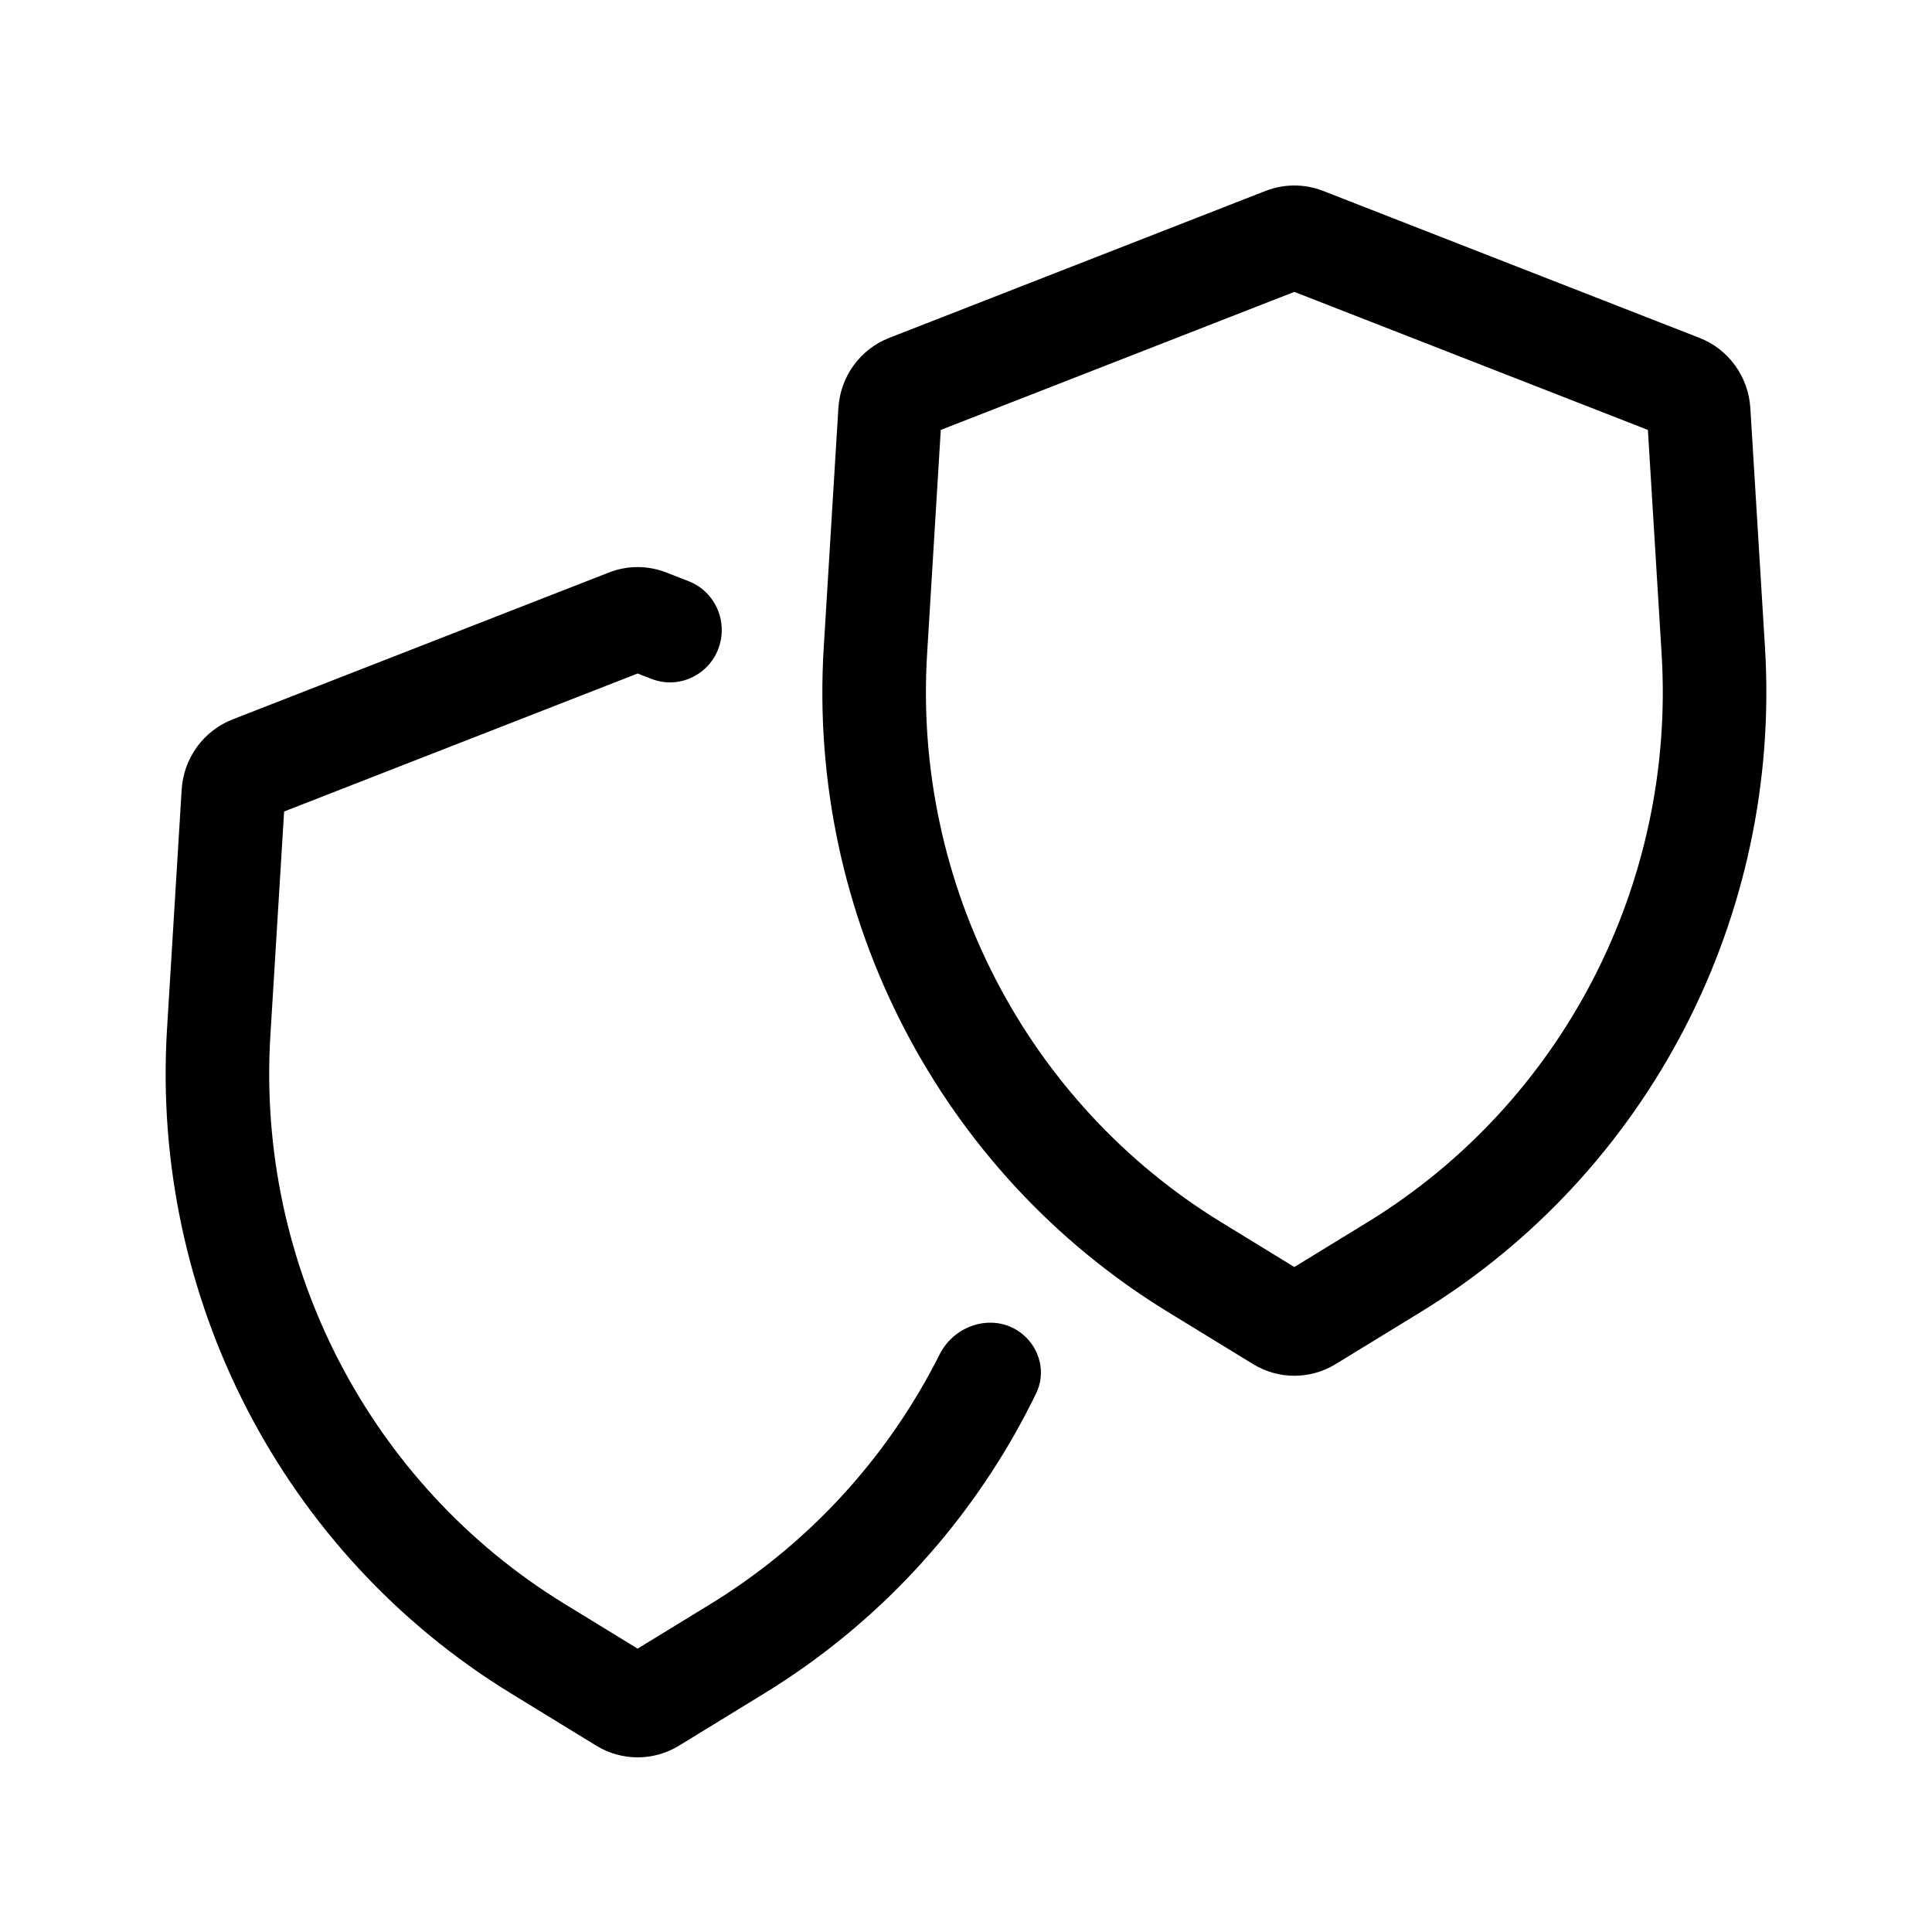
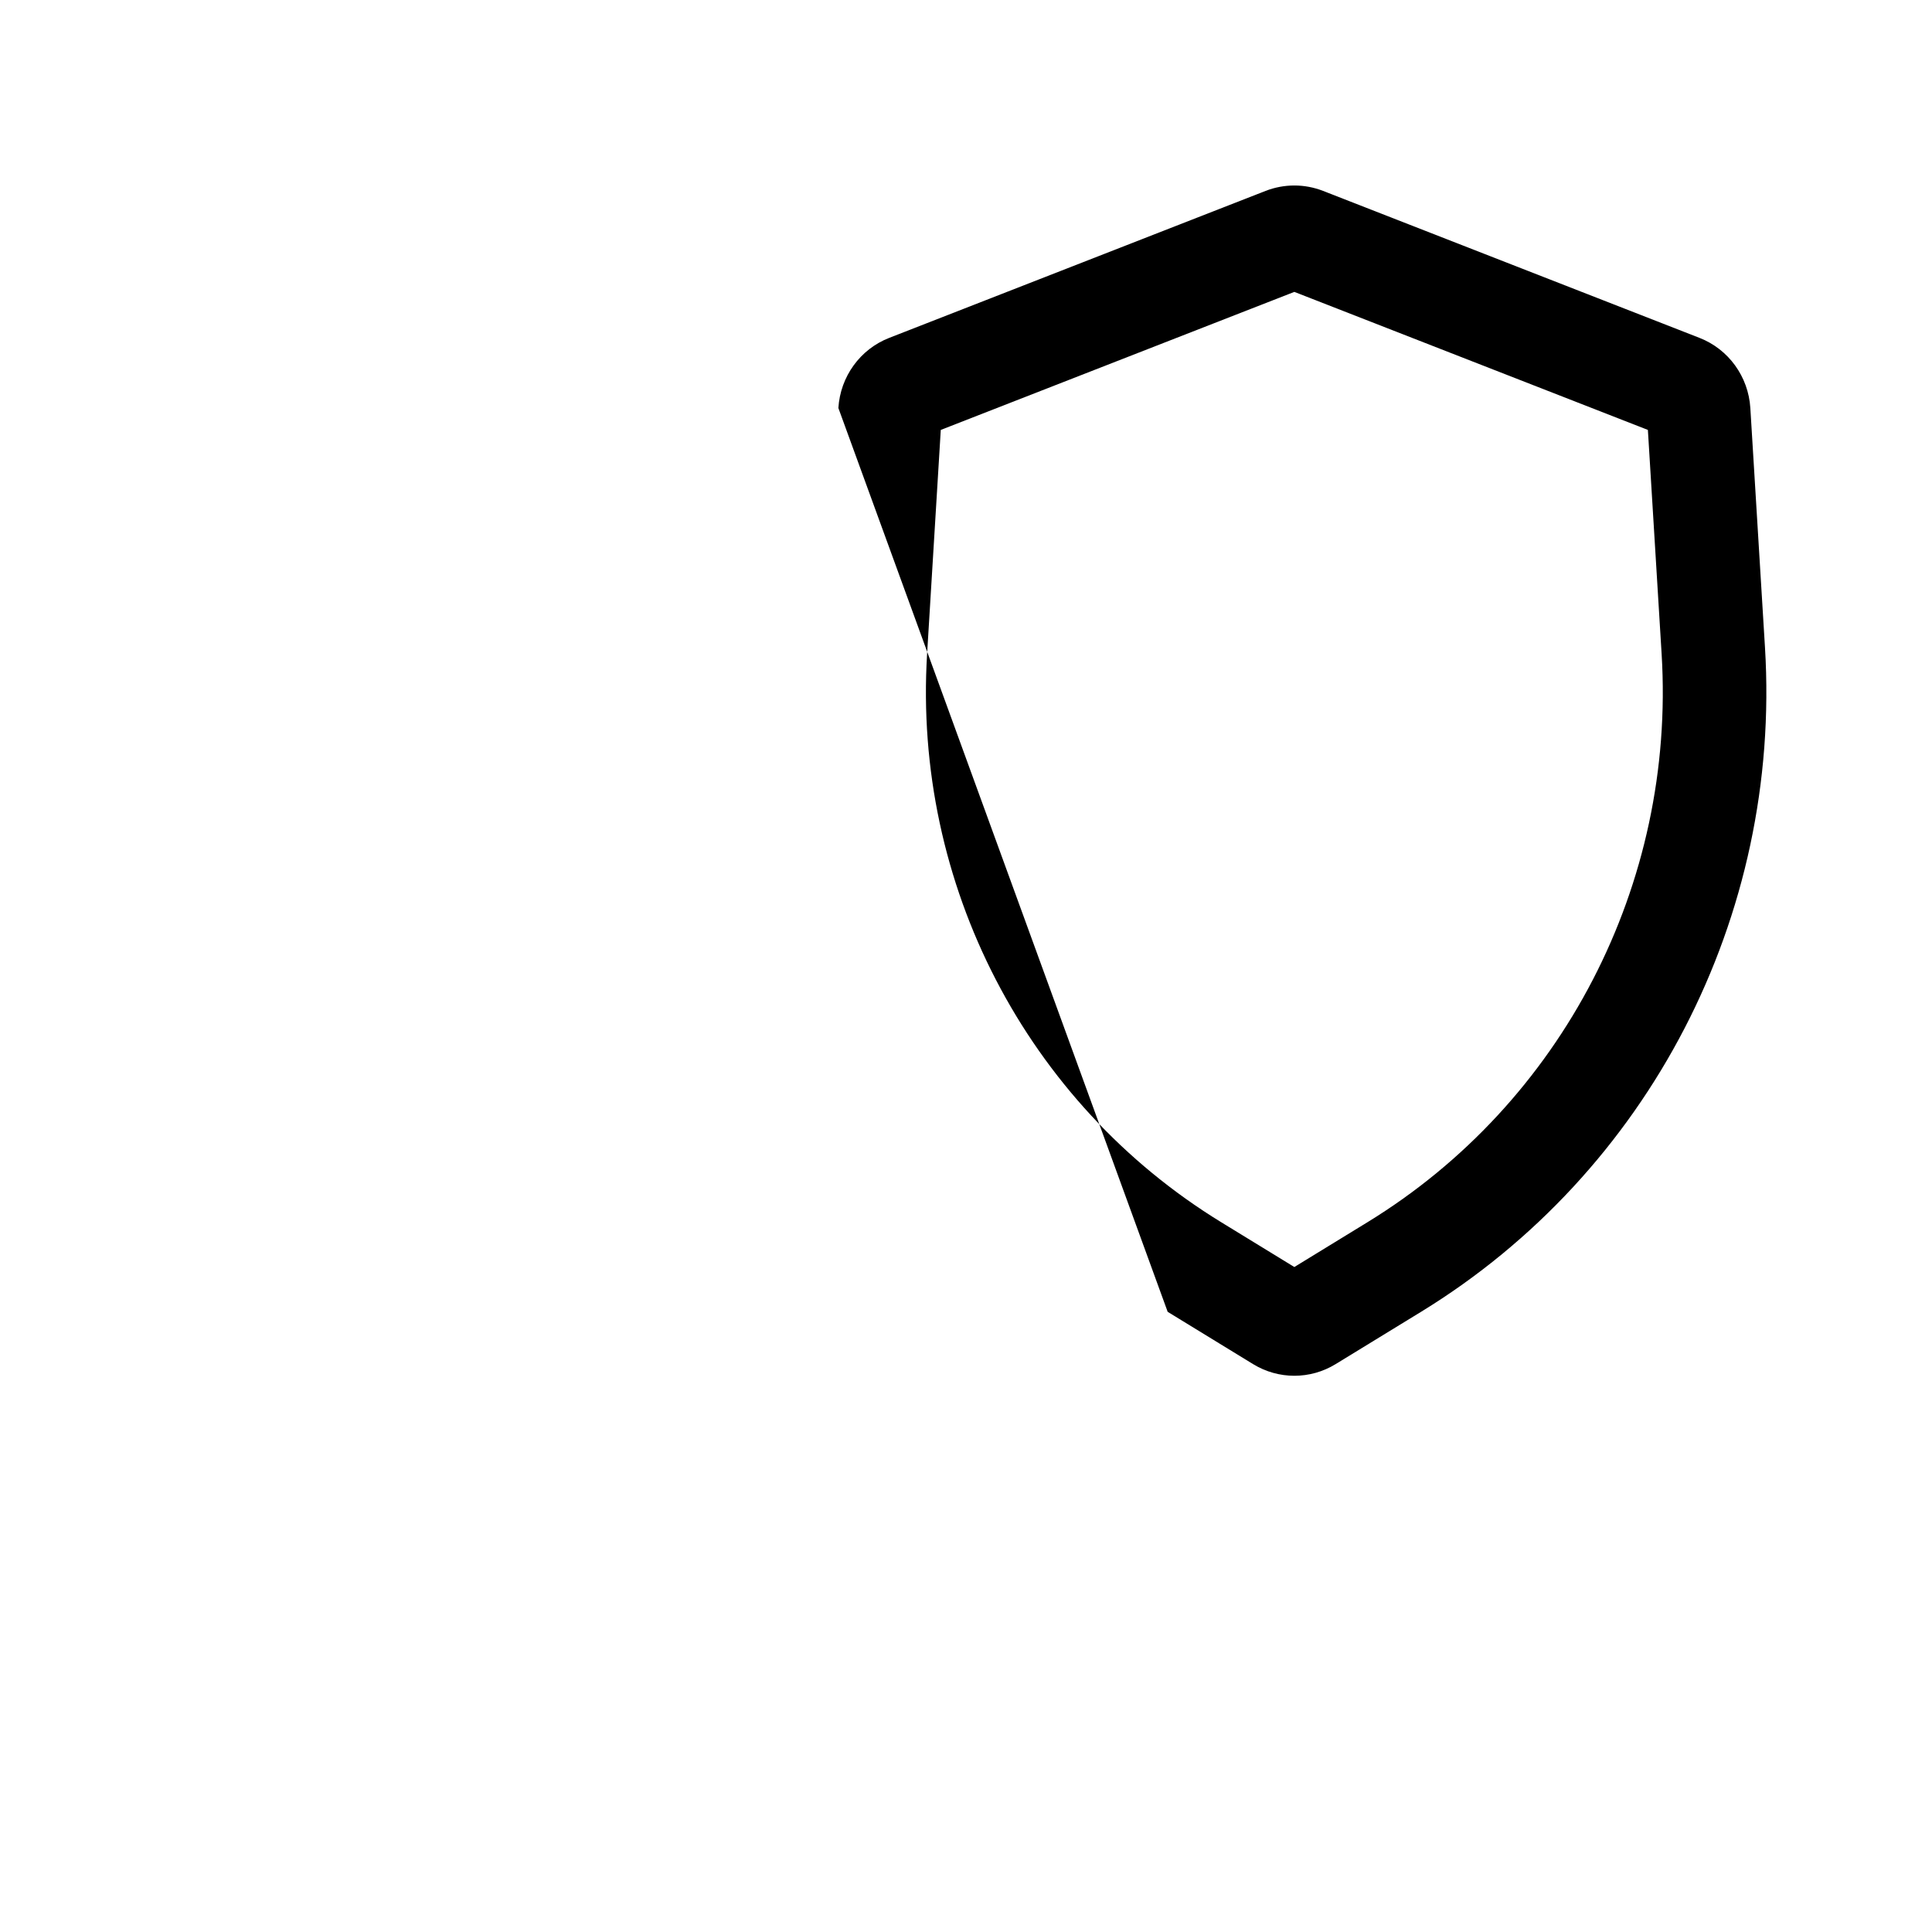
<svg xmlns="http://www.w3.org/2000/svg" width="36" height="36" viewBox="0 0 36 36" fill="none">
-   <path fill-rule="evenodd" clip-rule="evenodd" d="M15.622 7.603C15.658 7.018 16.027 6.507 16.569 6.296L23.583 3.557C23.928 3.423 24.309 3.423 24.653 3.557L31.668 6.296C32.209 6.507 32.579 7.018 32.615 7.603L32.888 12.067C33.194 17.075 30.726 21.842 26.479 24.444L24.888 25.418C24.415 25.708 23.822 25.708 23.349 25.418L21.758 24.444C17.511 21.842 15.042 17.075 15.349 12.067L15.622 7.603ZM24.118 5.439L30.706 8.011L30.962 12.187C31.224 16.472 29.112 20.551 25.478 22.776L24.118 23.609L22.758 22.776C19.125 20.551 17.013 16.472 17.275 12.187L17.53 8.011L24.118 5.439Z" fill="black" />
-   <path d="M12.832 10.83C13.217 10.98 13.465 11.361 13.448 11.778C13.422 12.446 12.754 12.89 12.136 12.649L11.881 12.55L5.294 15.121L5.038 19.297C4.776 23.582 6.888 27.661 10.521 29.887L11.881 30.72L13.242 29.887C14.969 28.828 16.352 27.352 17.3 25.633C17.372 25.503 17.441 25.371 17.508 25.238C17.803 24.651 18.571 24.447 19.068 24.873C19.383 25.142 19.489 25.588 19.308 25.962C19.181 26.222 19.046 26.478 18.904 26.73C17.798 28.676 16.211 30.348 14.242 31.554L12.651 32.529C12.178 32.818 11.585 32.818 11.112 32.529L9.521 31.554C5.274 28.953 2.806 24.186 3.112 19.177L3.385 14.713C3.421 14.128 3.791 13.618 4.332 13.406L11.346 10.668C11.691 10.533 12.072 10.533 12.416 10.668L12.832 10.83Z" fill="black" />
+   <path fill-rule="evenodd" clip-rule="evenodd" d="M15.622 7.603C15.658 7.018 16.027 6.507 16.569 6.296L23.583 3.557C23.928 3.423 24.309 3.423 24.653 3.557L31.668 6.296C32.209 6.507 32.579 7.018 32.615 7.603L32.888 12.067C33.194 17.075 30.726 21.842 26.479 24.444L24.888 25.418C24.415 25.708 23.822 25.708 23.349 25.418L21.758 24.444L15.622 7.603ZM24.118 5.439L30.706 8.011L30.962 12.187C31.224 16.472 29.112 20.551 25.478 22.776L24.118 23.609L22.758 22.776C19.125 20.551 17.013 16.472 17.275 12.187L17.53 8.011L24.118 5.439Z" fill="black" />
</svg>